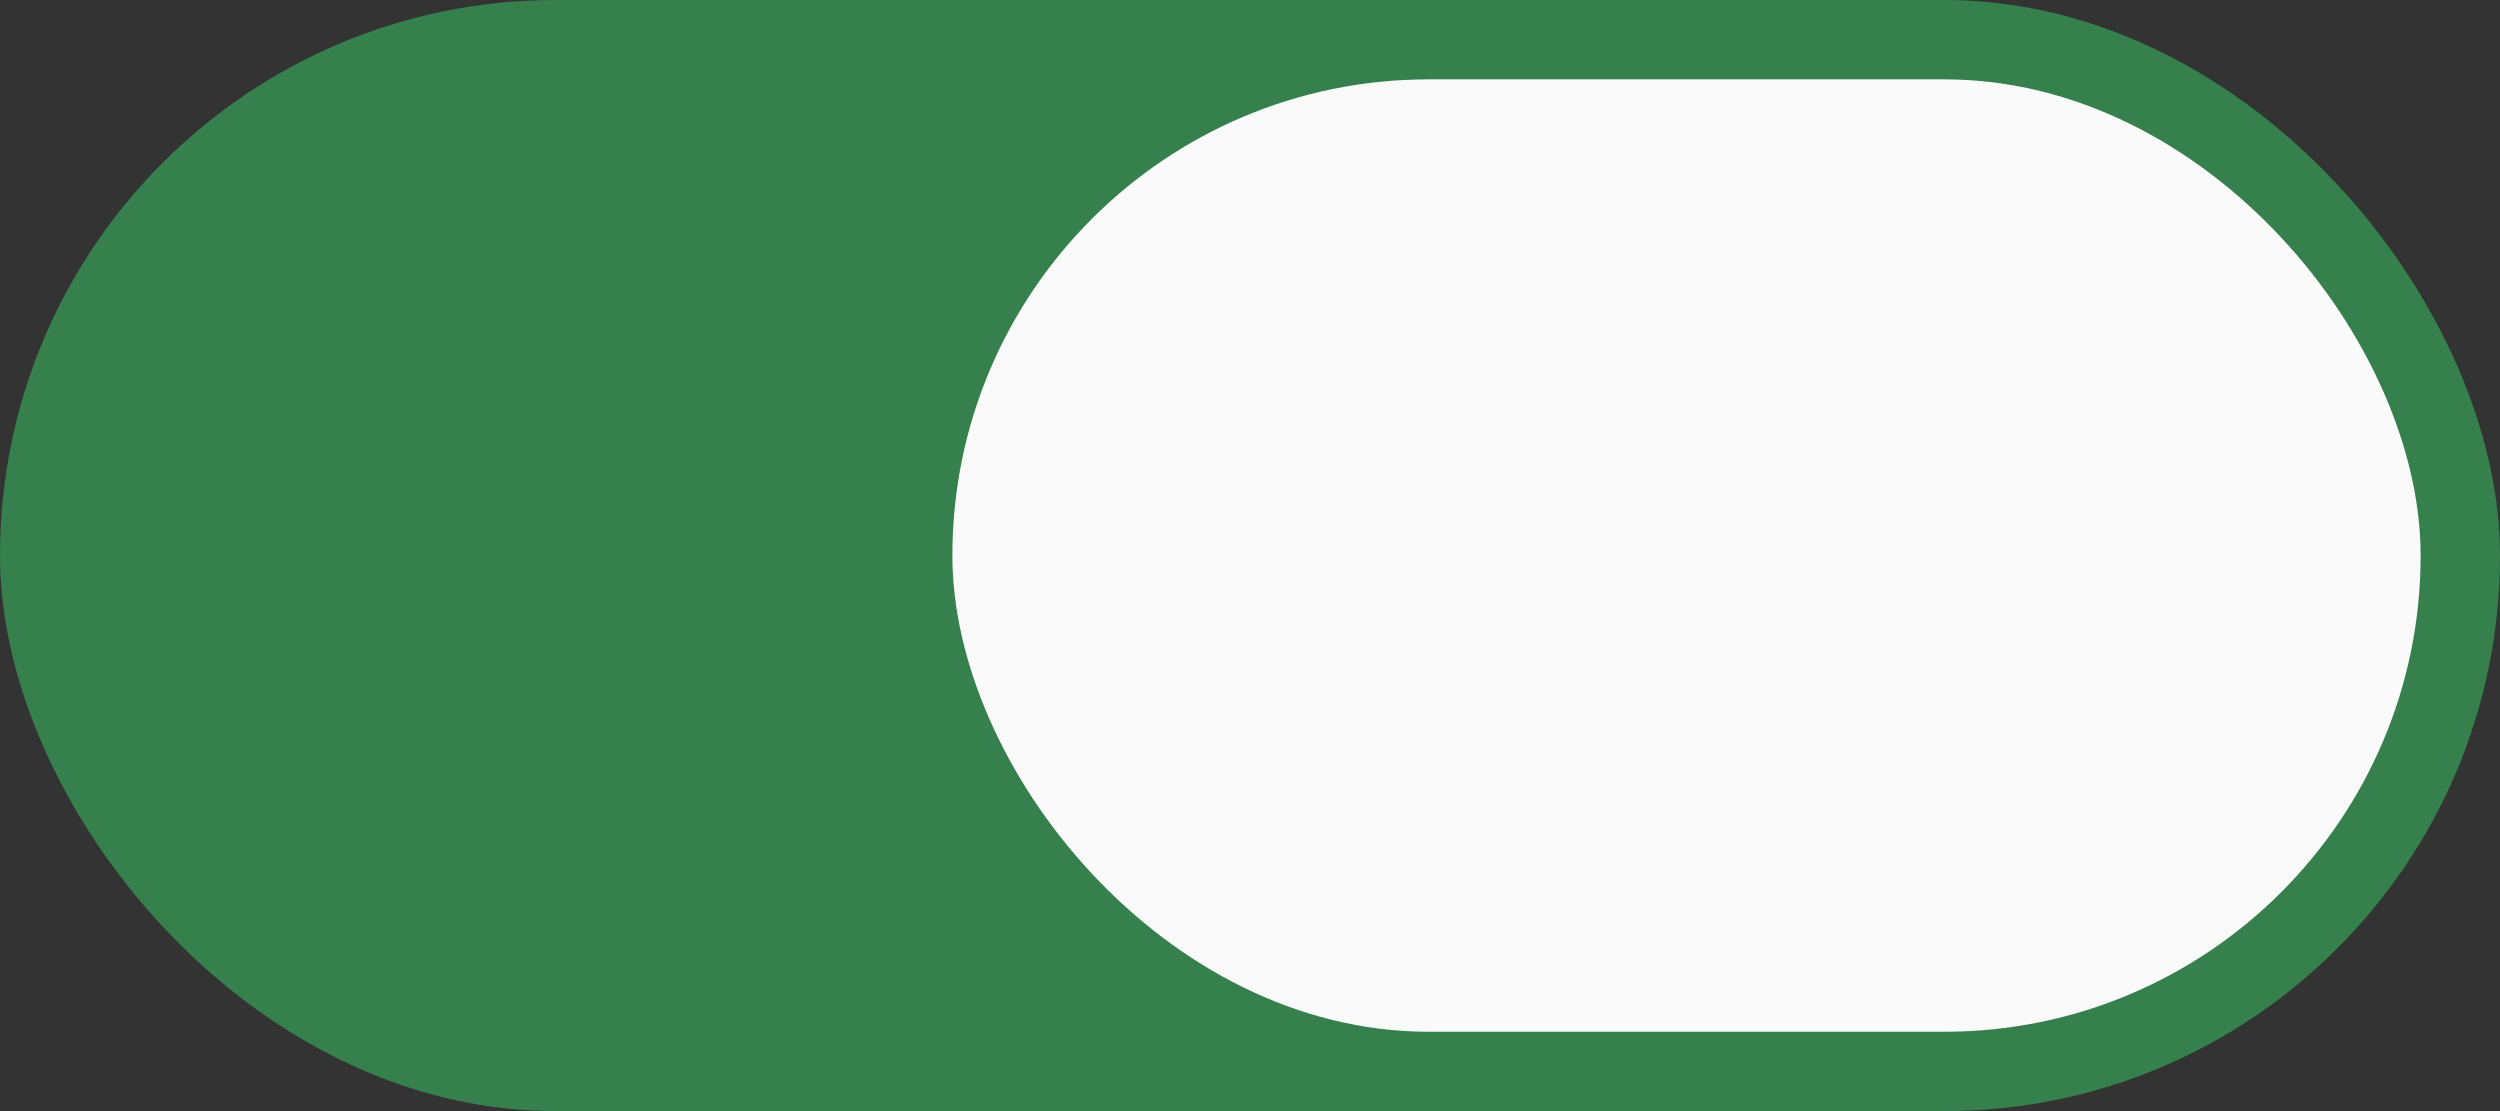
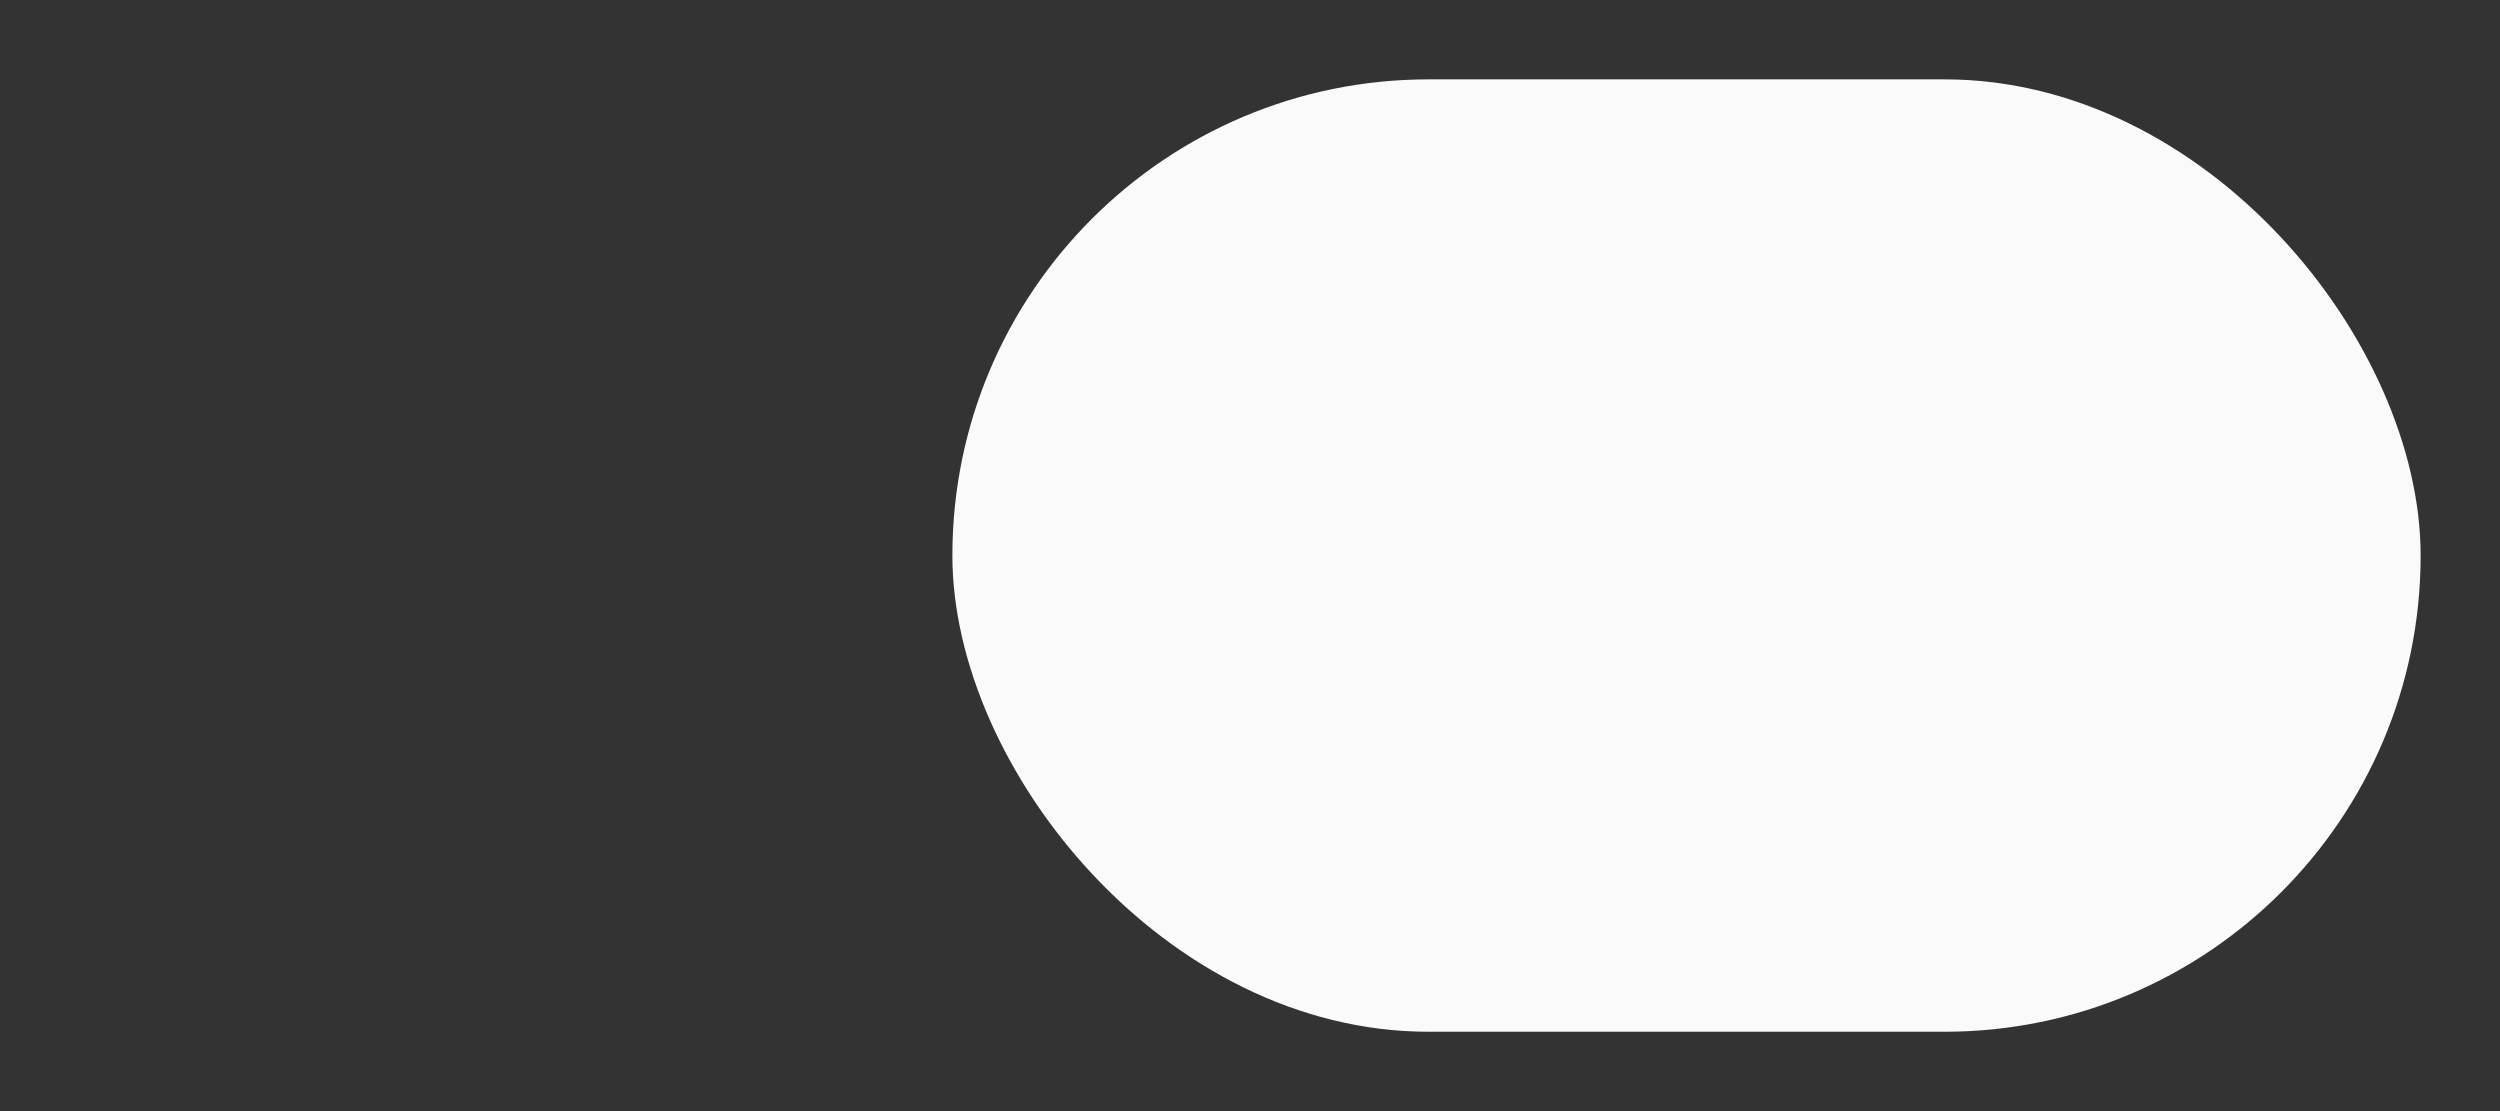
<svg xmlns="http://www.w3.org/2000/svg" width="189" height="84" viewBox="0 0 189 84" fill="none">
  <rect x="0" y="0" width="189" height="84" fill="#333333" stroke="none" />
-   <rect width="189" height="84" rx="42" fill="#36804D" />
  <rect x="72" y="6" width="111" height="72" rx="36" fill="#FAFAFA" />
</svg>